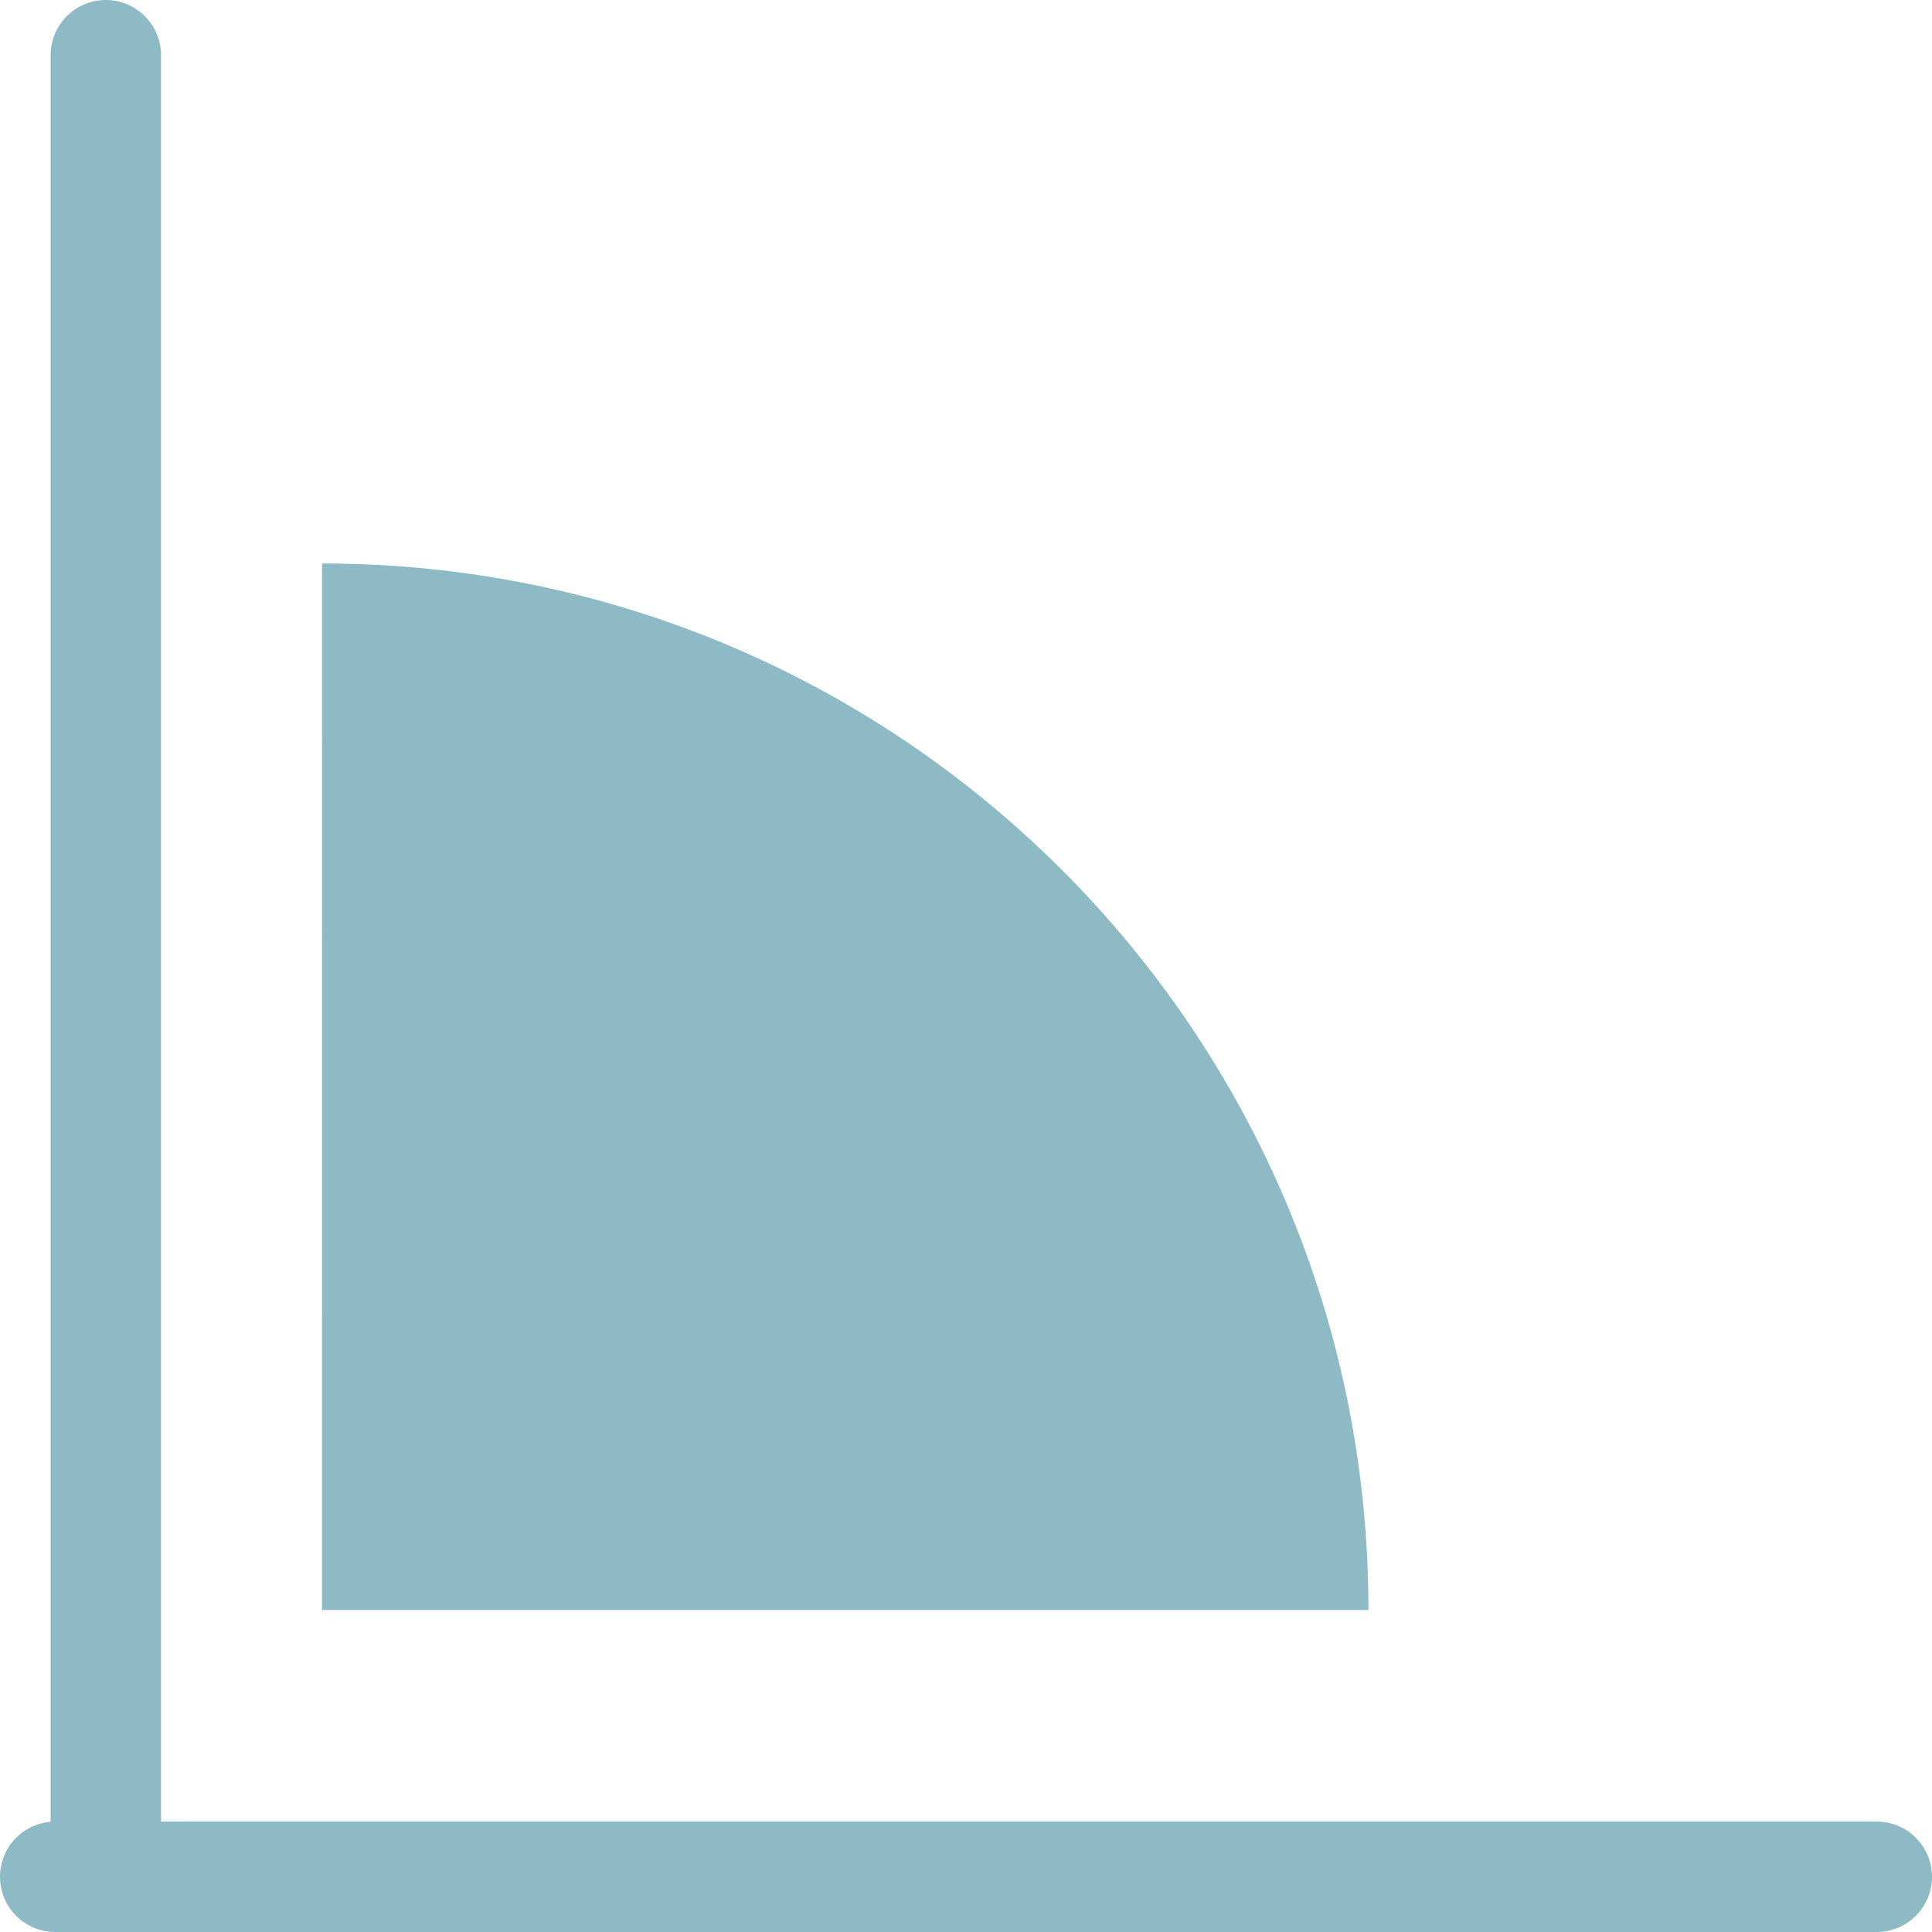
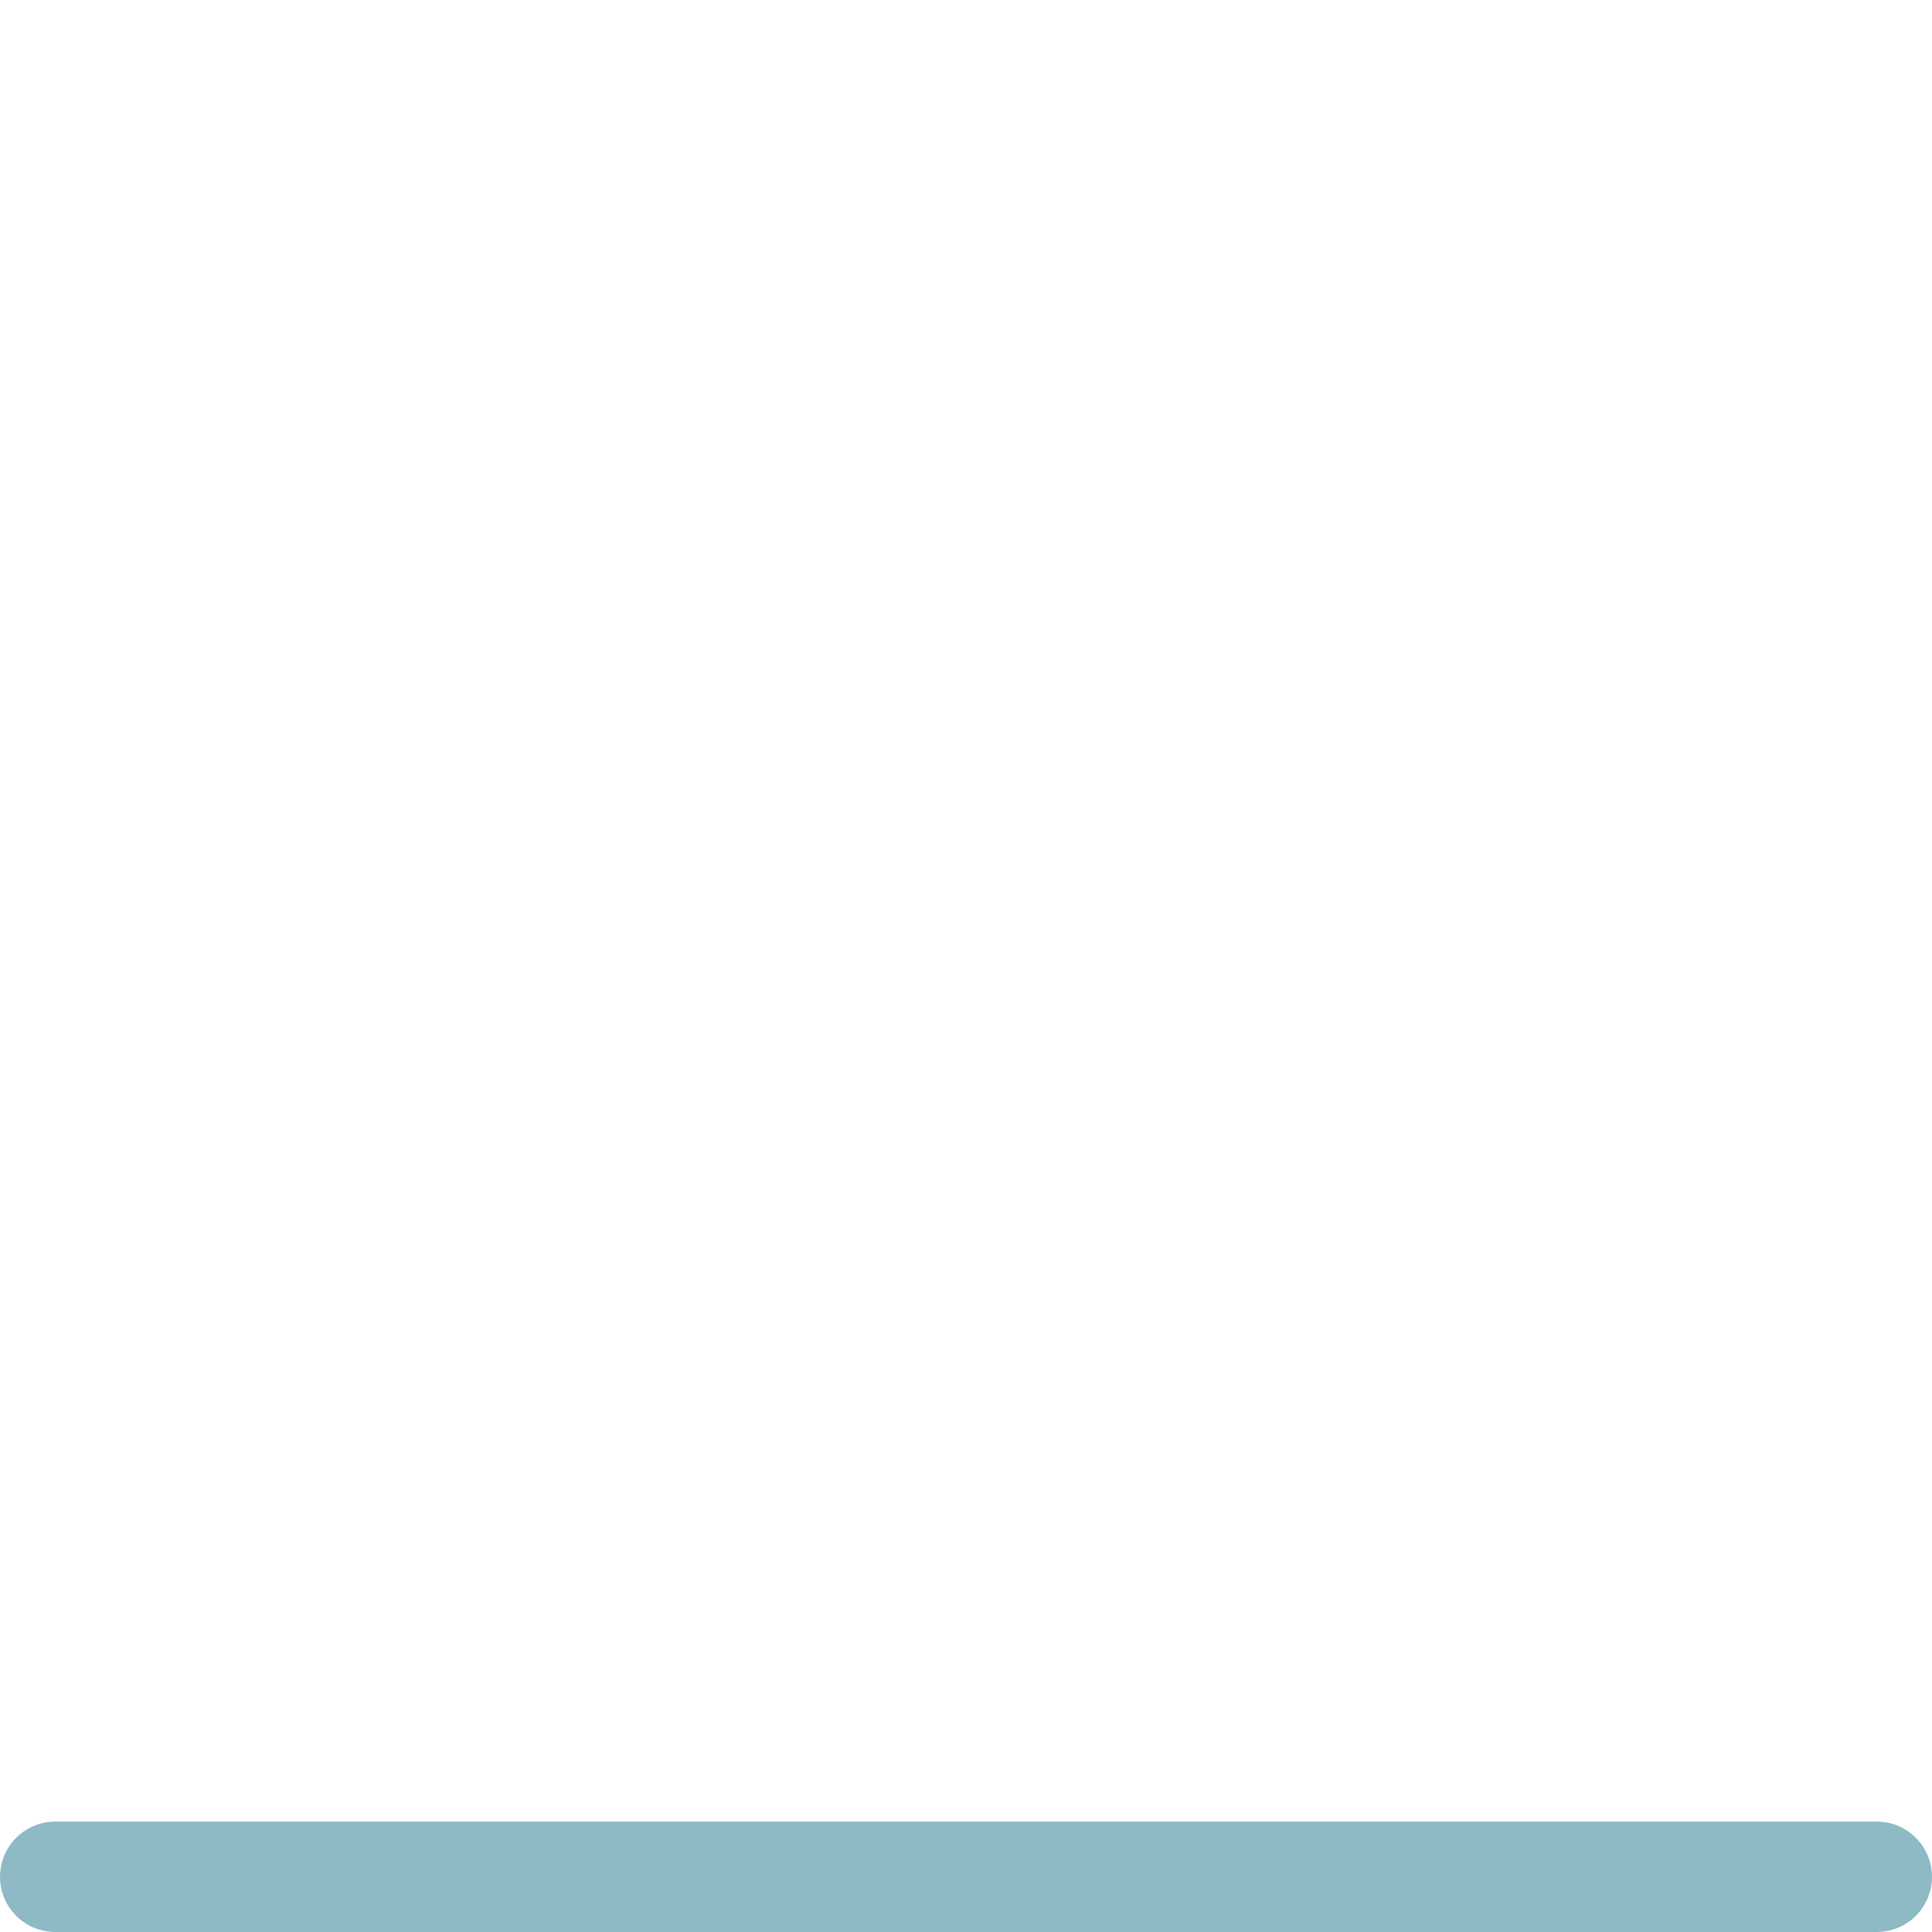
<svg xmlns="http://www.w3.org/2000/svg" width="35" height="35" viewBox="0 0 35 35" fill="none">
  <line x1="1" y1="34" x2="34" y2="34" stroke="#8DBAC5" stroke-width="2" stroke-linecap="round" />
-   <line x1="1.917" y1="34" x2="1.917" y2="1" stroke="#8DBAC5" stroke-width="2" stroke-linecap="round" />
-   <path d="M24.791 29.167H5.833C5.833 18.696 5.834 10.208 5.834 10.208C16.304 10.208 24.791 18.696 24.791 29.167Z" fill="#8DBAC5" />
</svg>